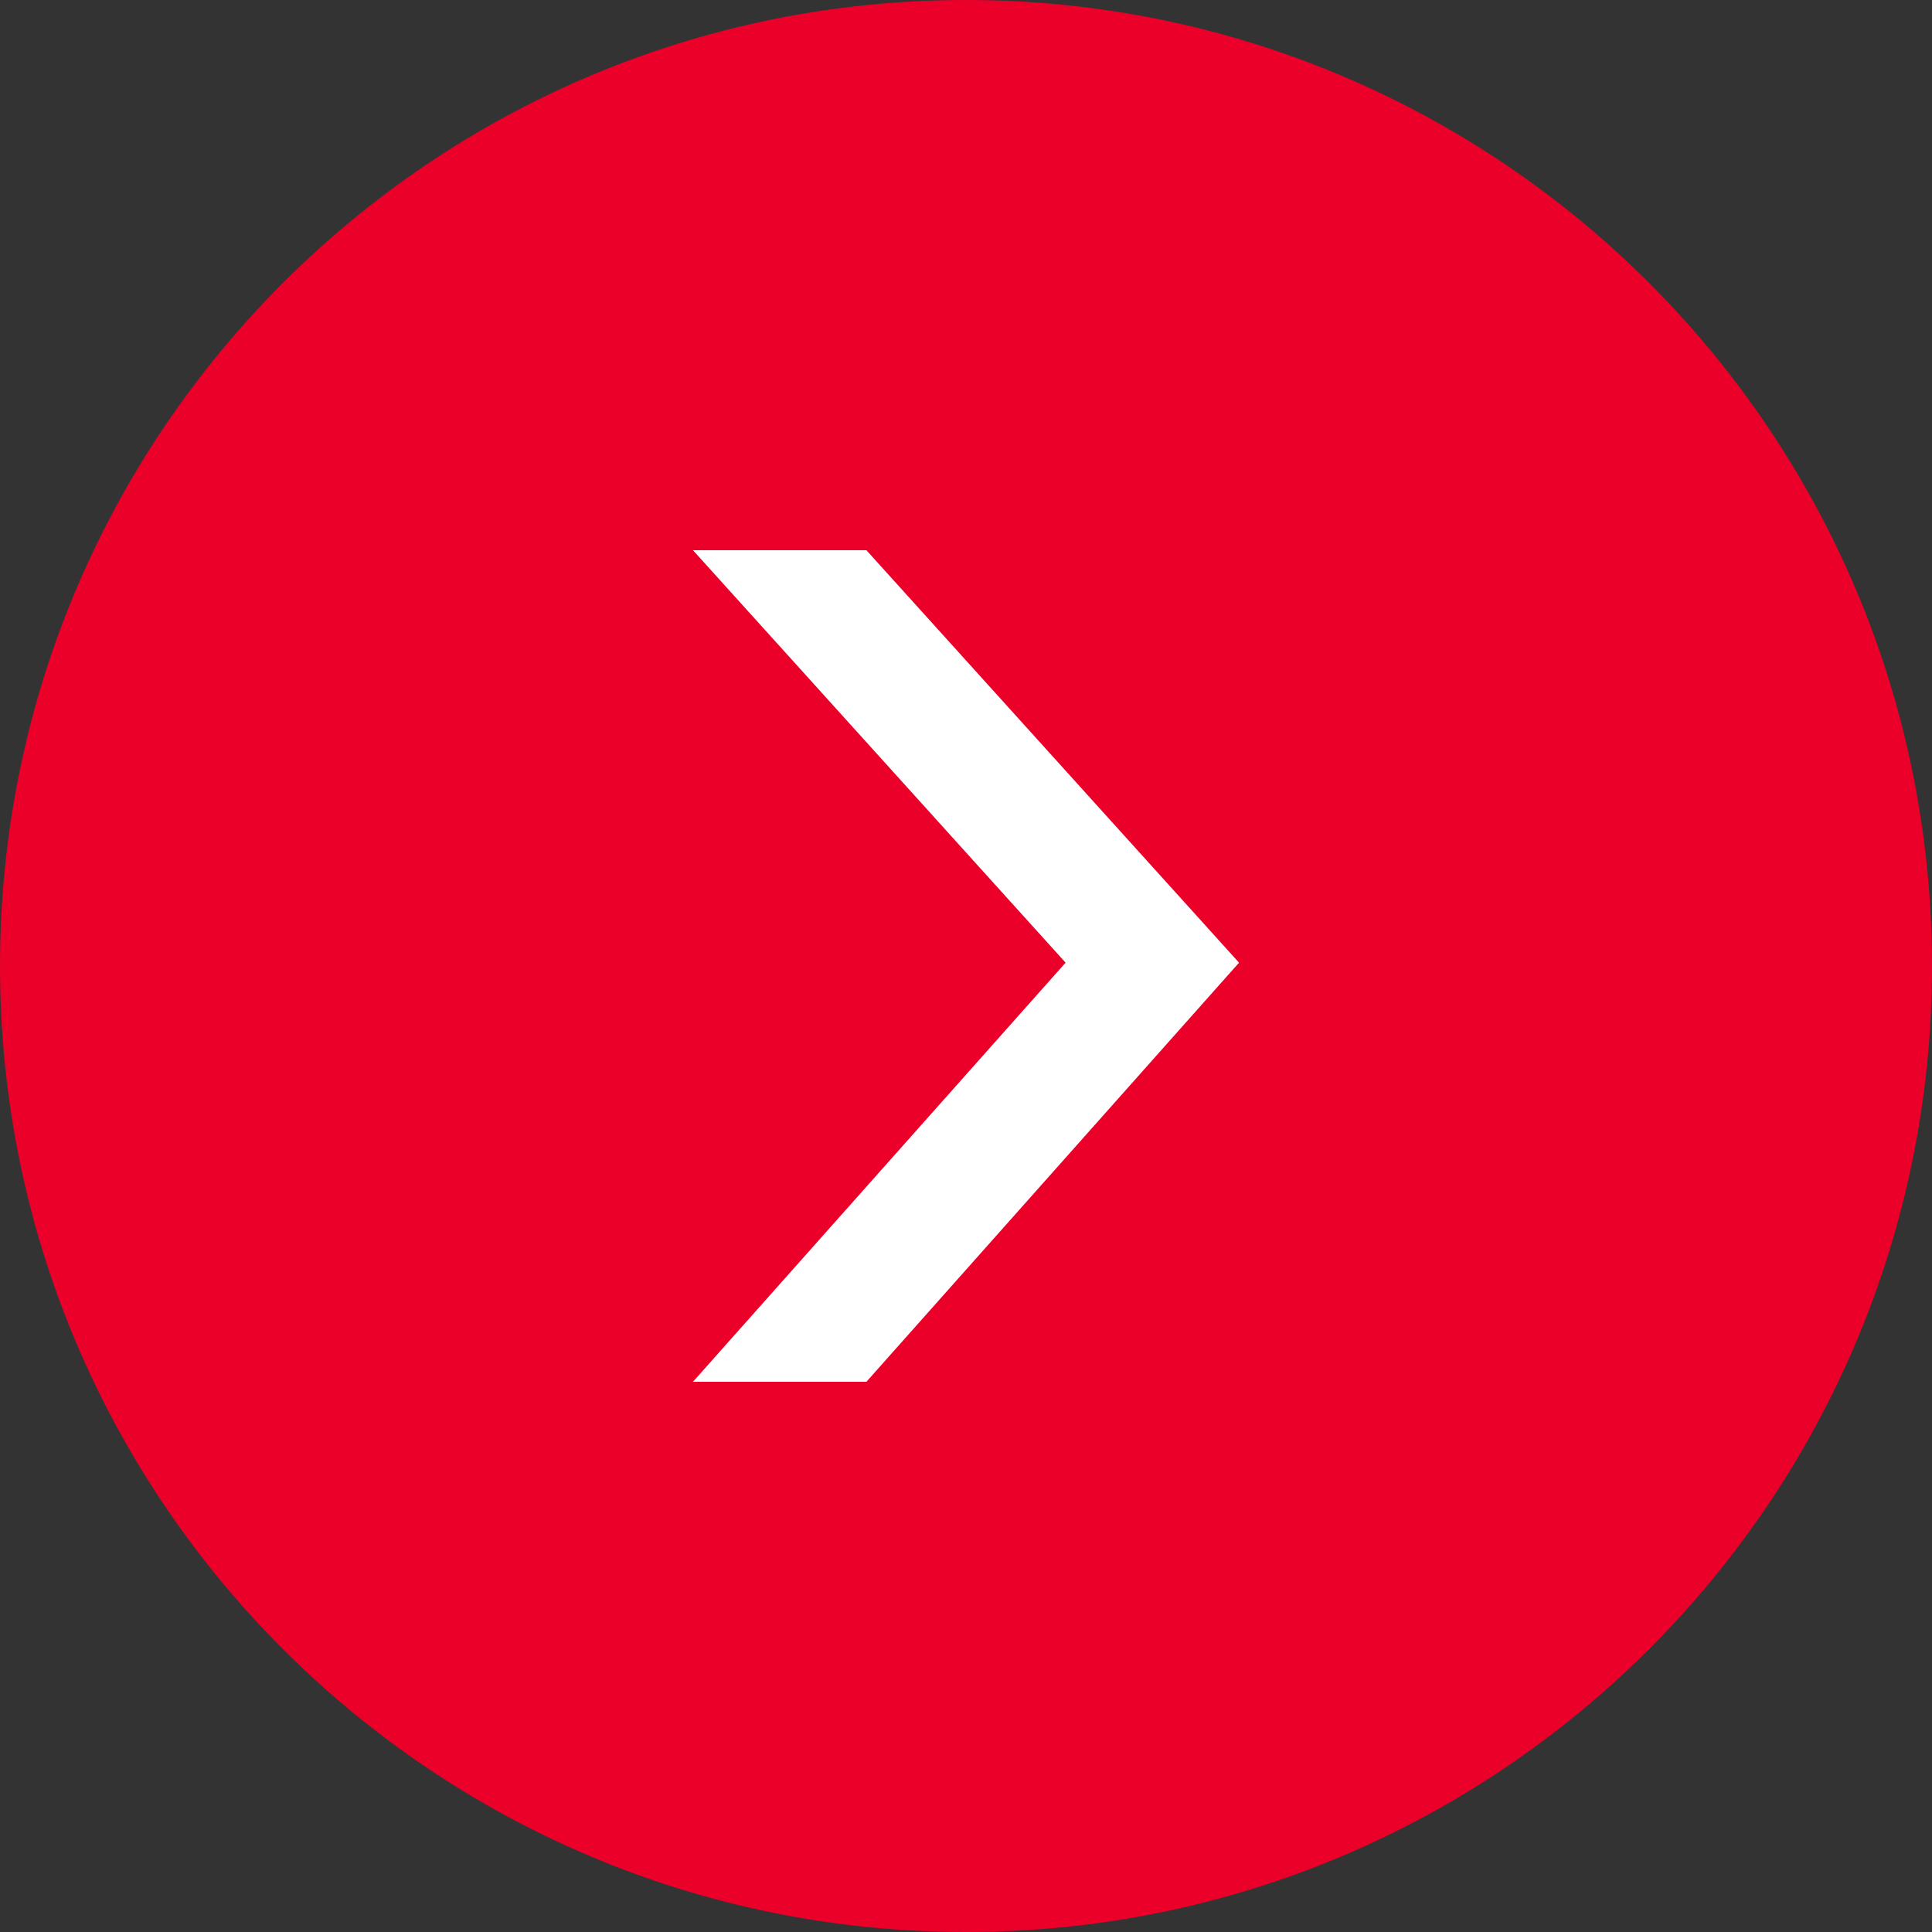
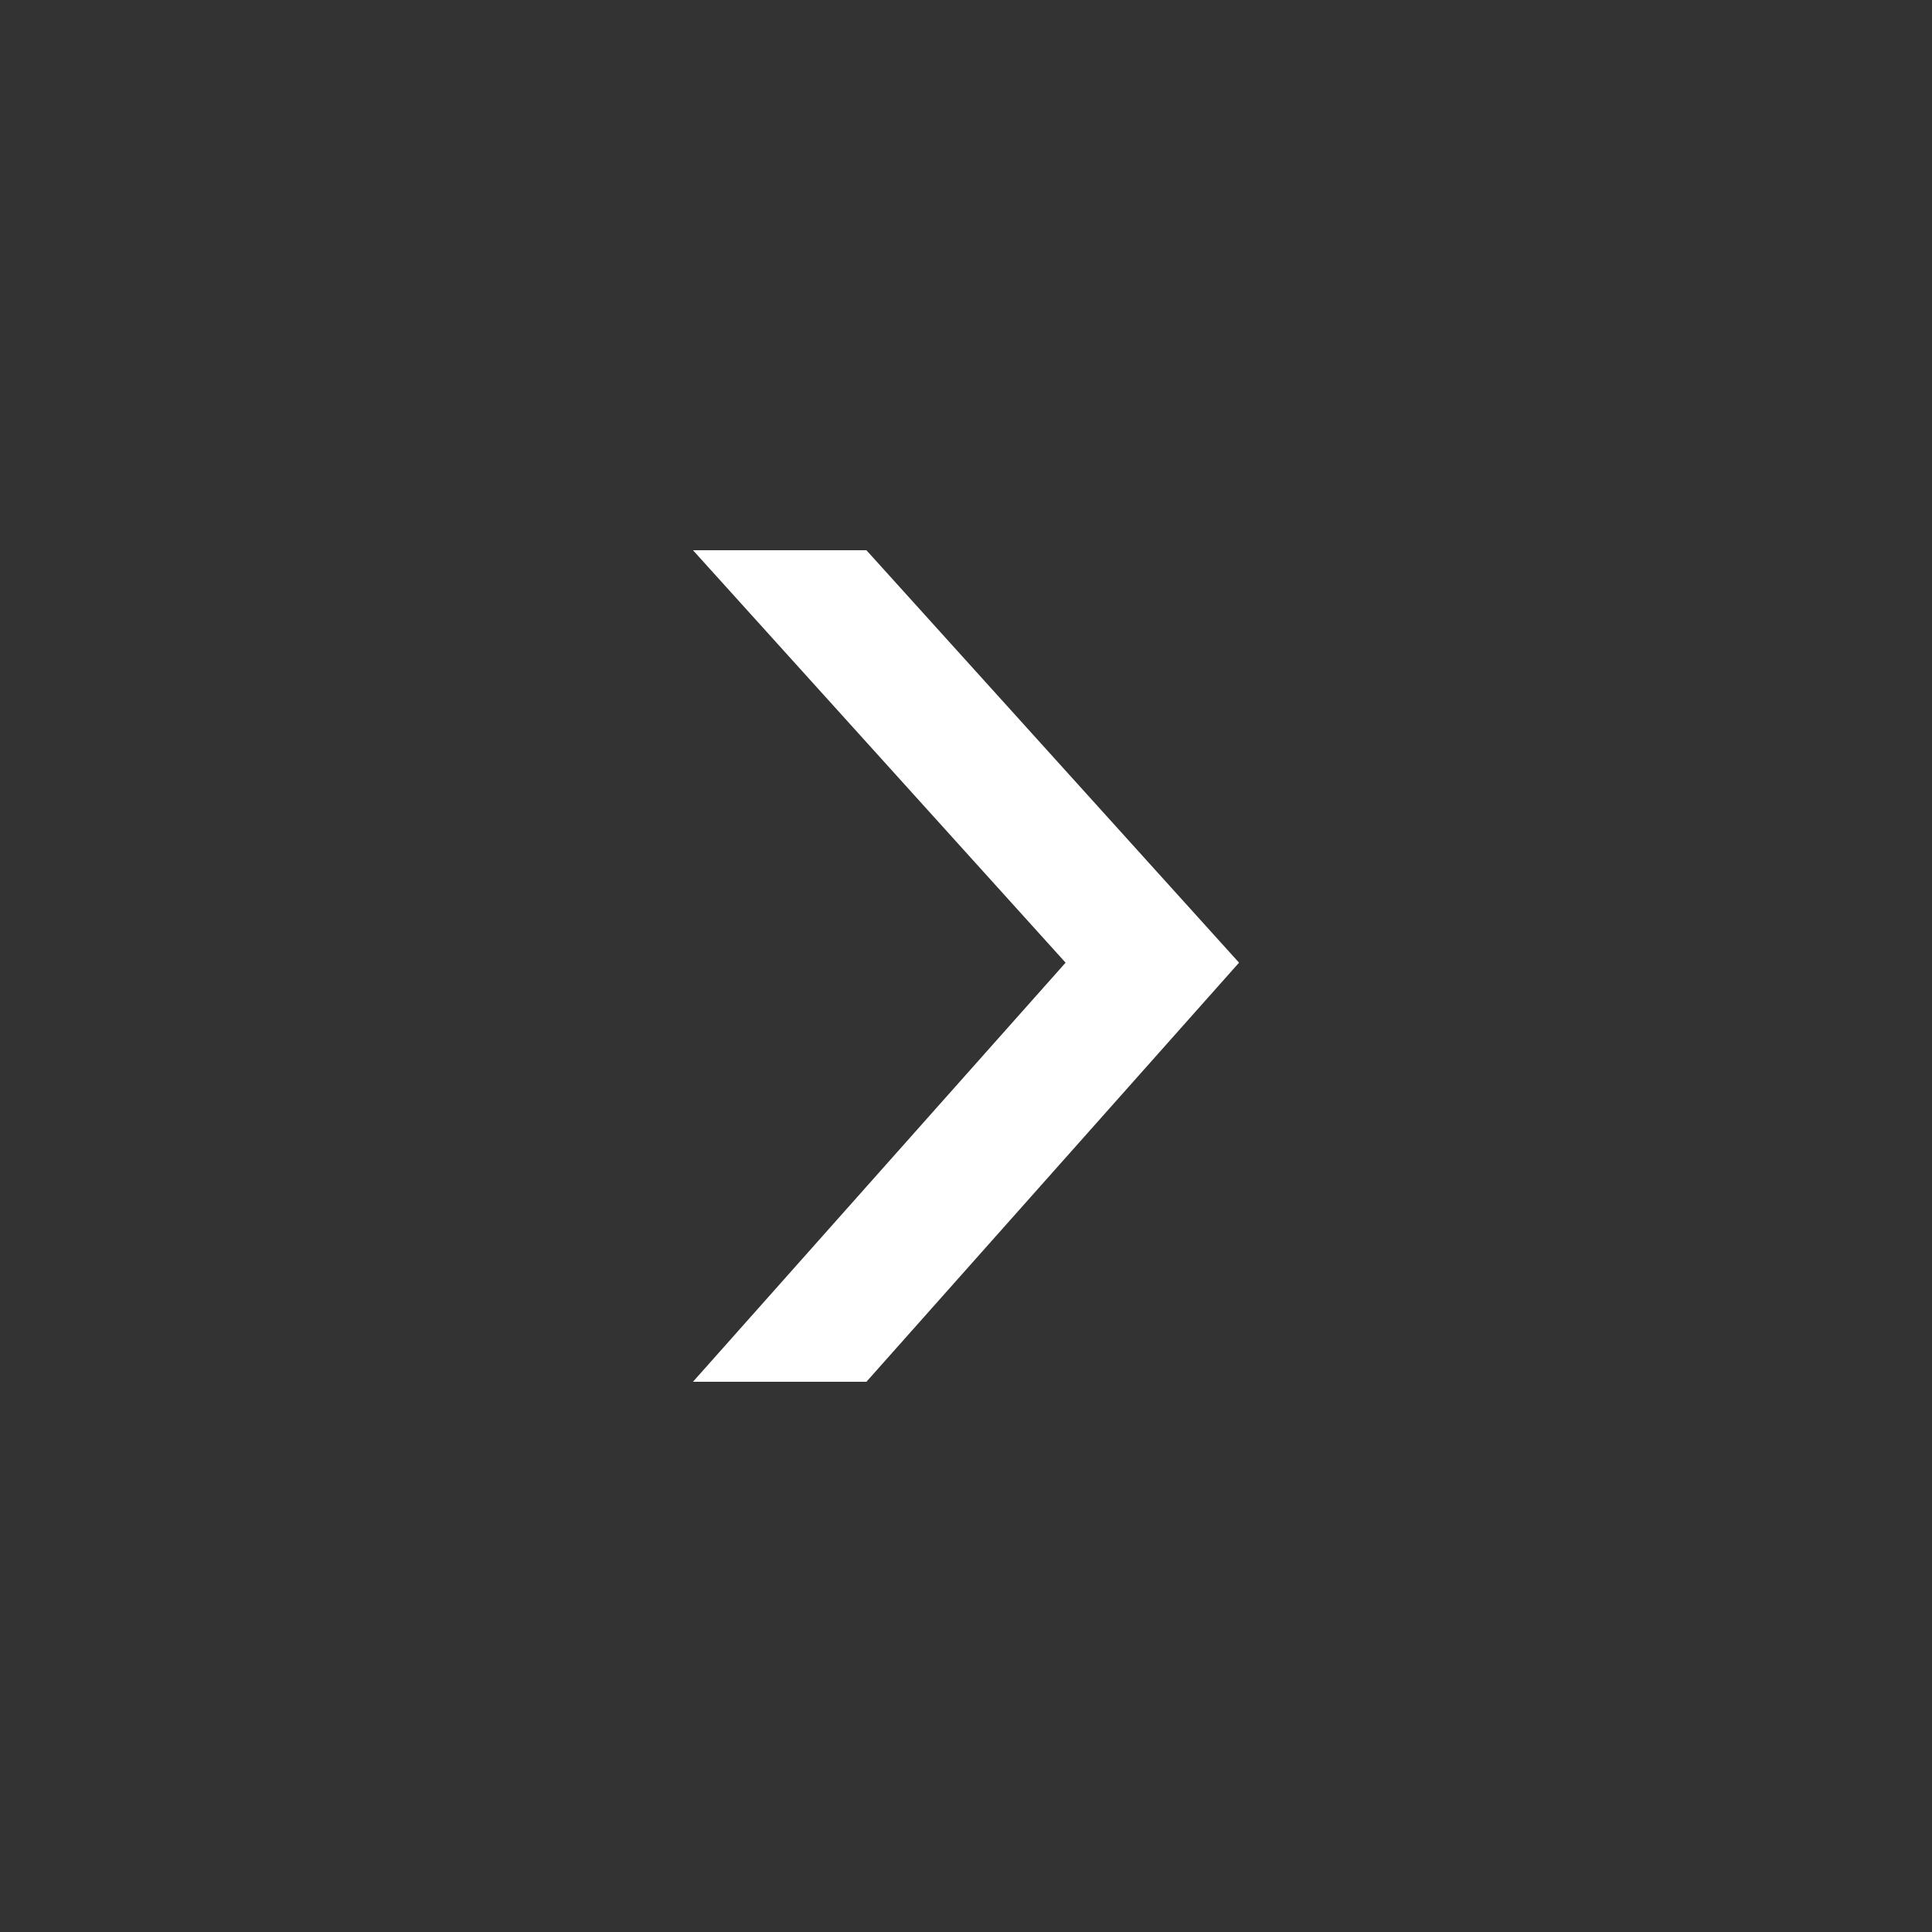
<svg xmlns="http://www.w3.org/2000/svg" id="Capa_2" viewBox="0 0 23.28 23.28">
  <rect x="0" y="0" width="23.28" height="23.28" fill="#333333" stroke="none" />
  <defs>
    <style>.cls-1{fill:#ea0029;}.cls-1,.cls-2{stroke-width:0px;}.cls-2{fill:#fff;}</style>
  </defs>
  <g id="Capa_1-2">
-     <path class="cls-1" d="M23.28,11.64c0,6.43-5.21,11.64-11.64,11.64S0,18.07,0,11.64,5.21,0,11.64,0s11.64,5.21,11.64,11.64" />
    <polygon class="cls-2" points="14.93 11.6 10.44 16.65 8.35 16.65 12.84 11.6 8.35 6.63 10.44 6.63 14.93 11.6" />
  </g>
</svg>